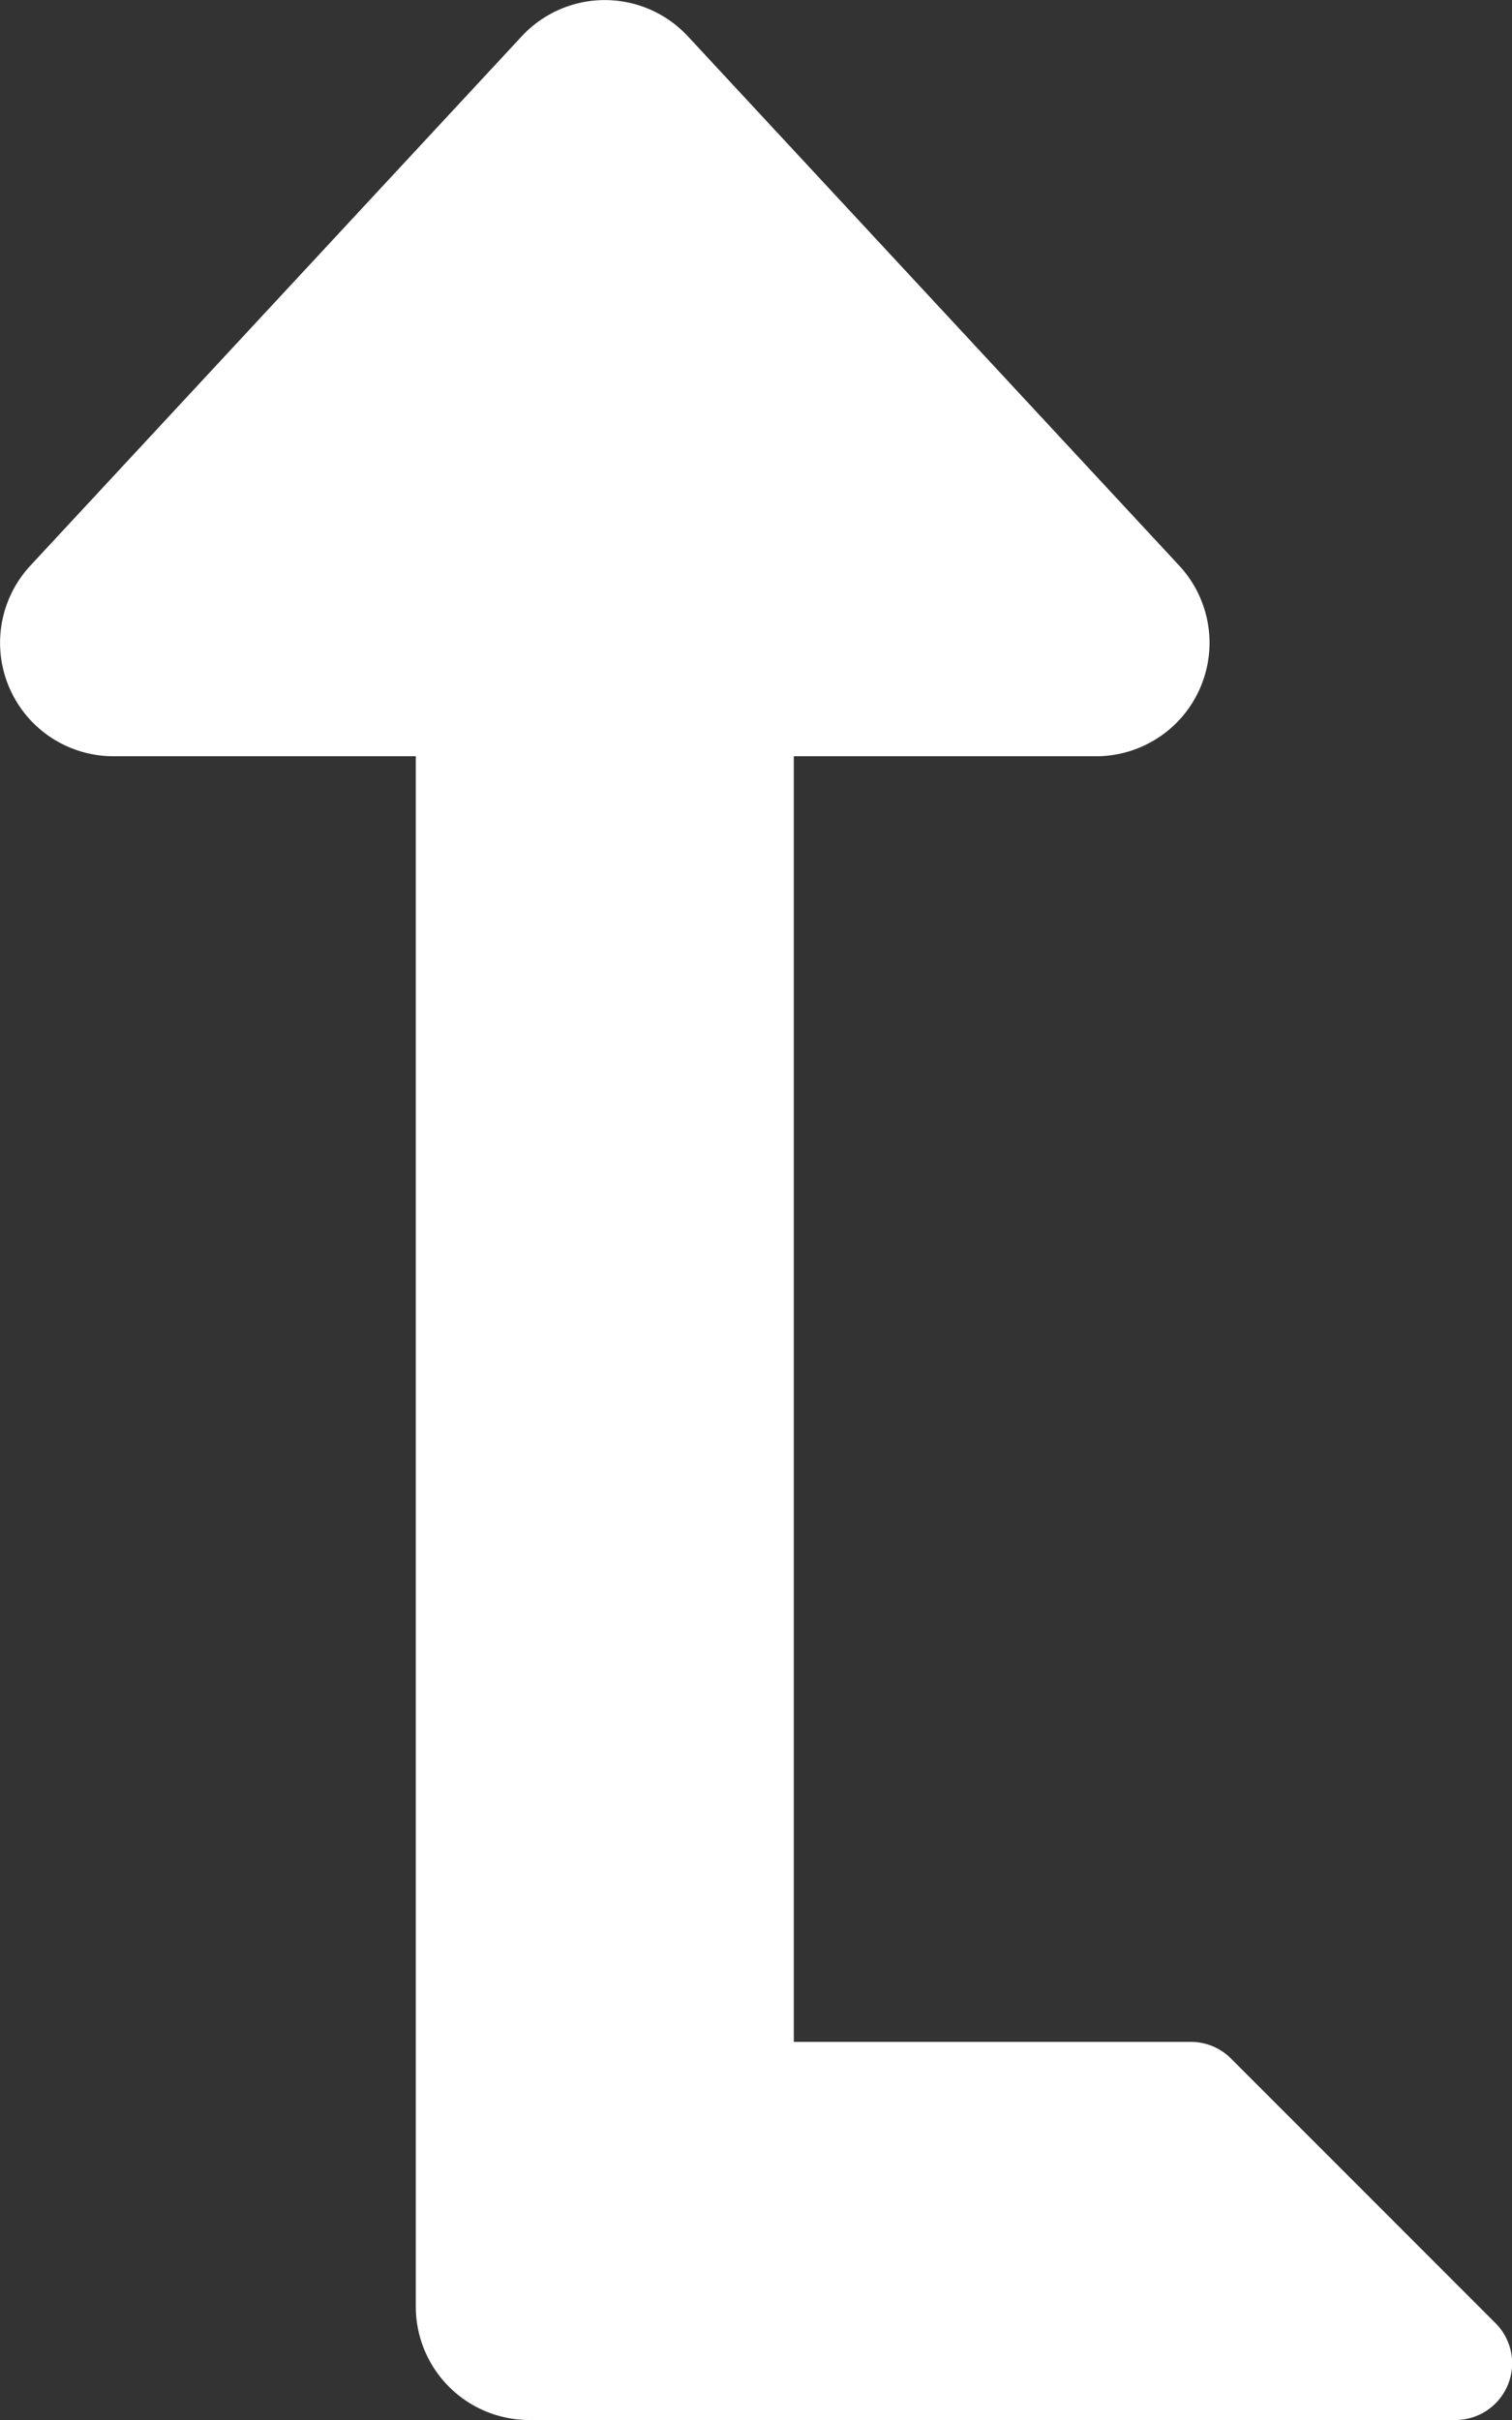
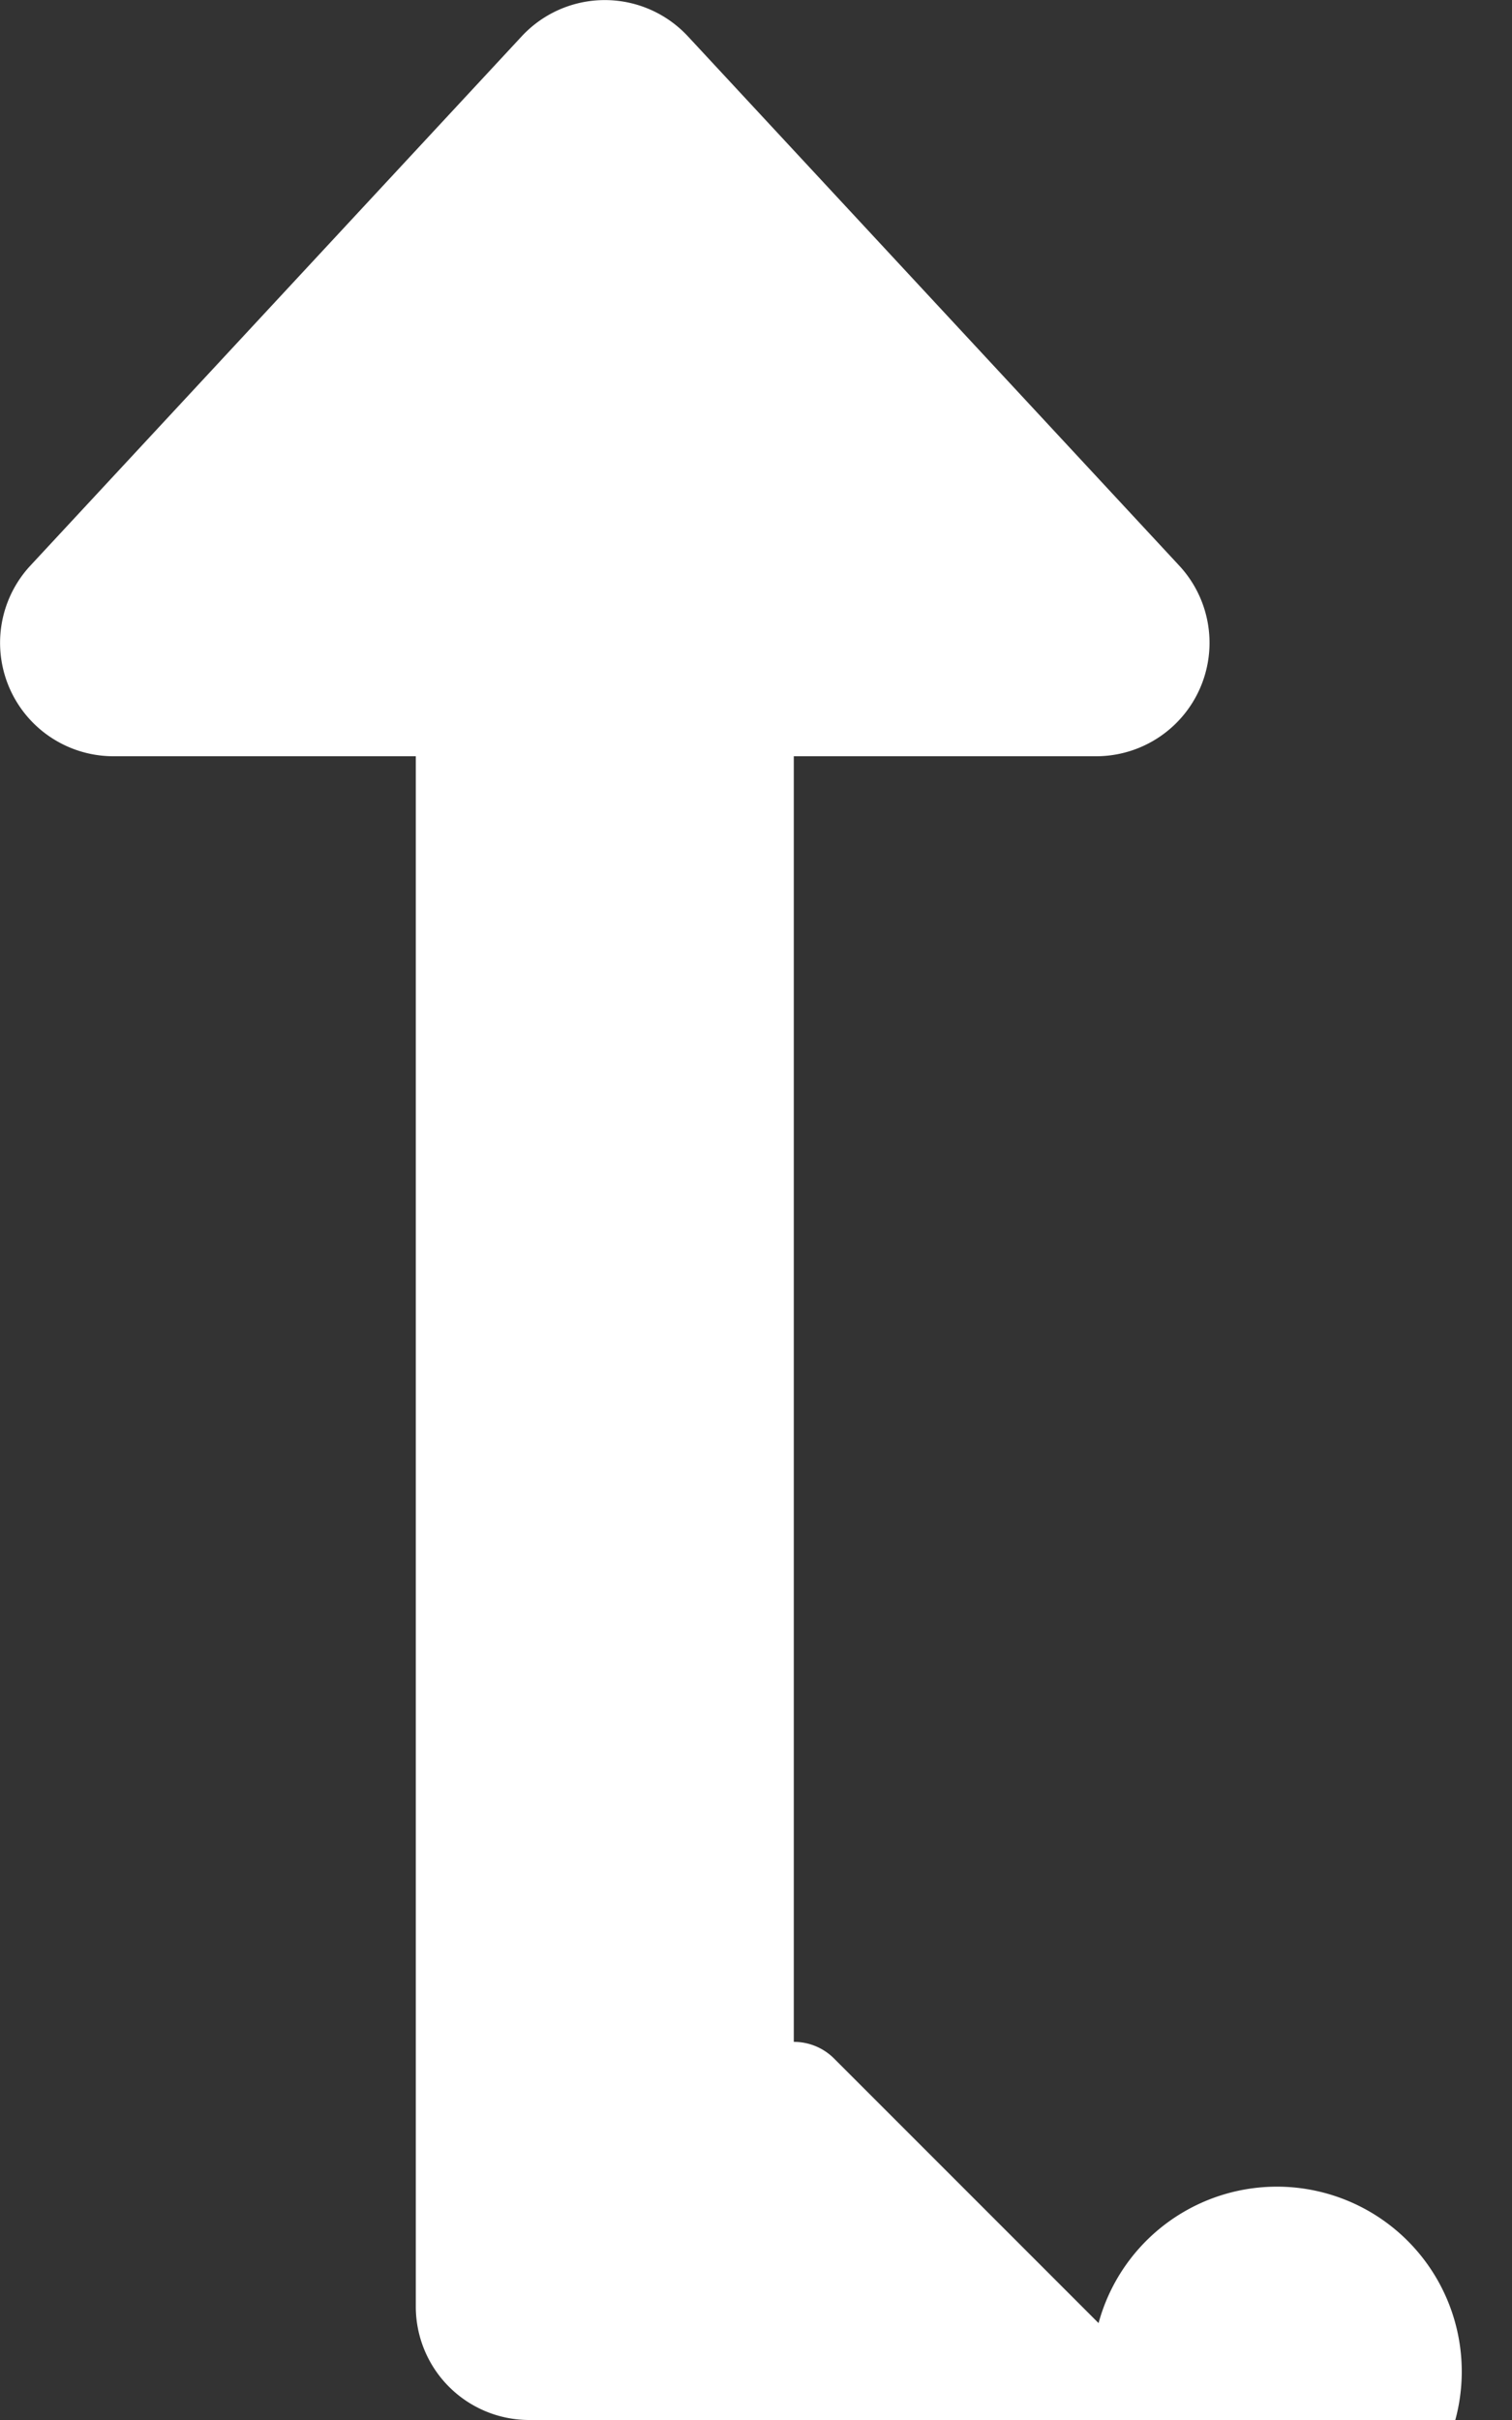
<svg xmlns="http://www.w3.org/2000/svg" viewBox="0 0 320 512" fill="none">
  <rect x="0" y="0" width="320" height="512" fill="#333333" stroke="none" />
-   <path fill="#fff" d="m6.4 119.7 104-112a24 24 0 0 1 35.2 0l104 112A24 24 0 0 1 232 160h-64v272h84a12 12 0 0 1 8.5 3.5l56 56A12 12 0 0 1 308 512H112a24 24 0 0 1-24-24V160H24a24 24 0 0 1-17.6-40.3Z" />
+   <path fill="#fff" d="m6.4 119.7 104-112a24 24 0 0 1 35.2 0l104 112A24 24 0 0 1 232 160h-64v272a12 12 0 0 1 8.5 3.5l56 56A12 12 0 0 1 308 512H112a24 24 0 0 1-24-24V160H24a24 24 0 0 1-17.6-40.3Z" />
</svg>